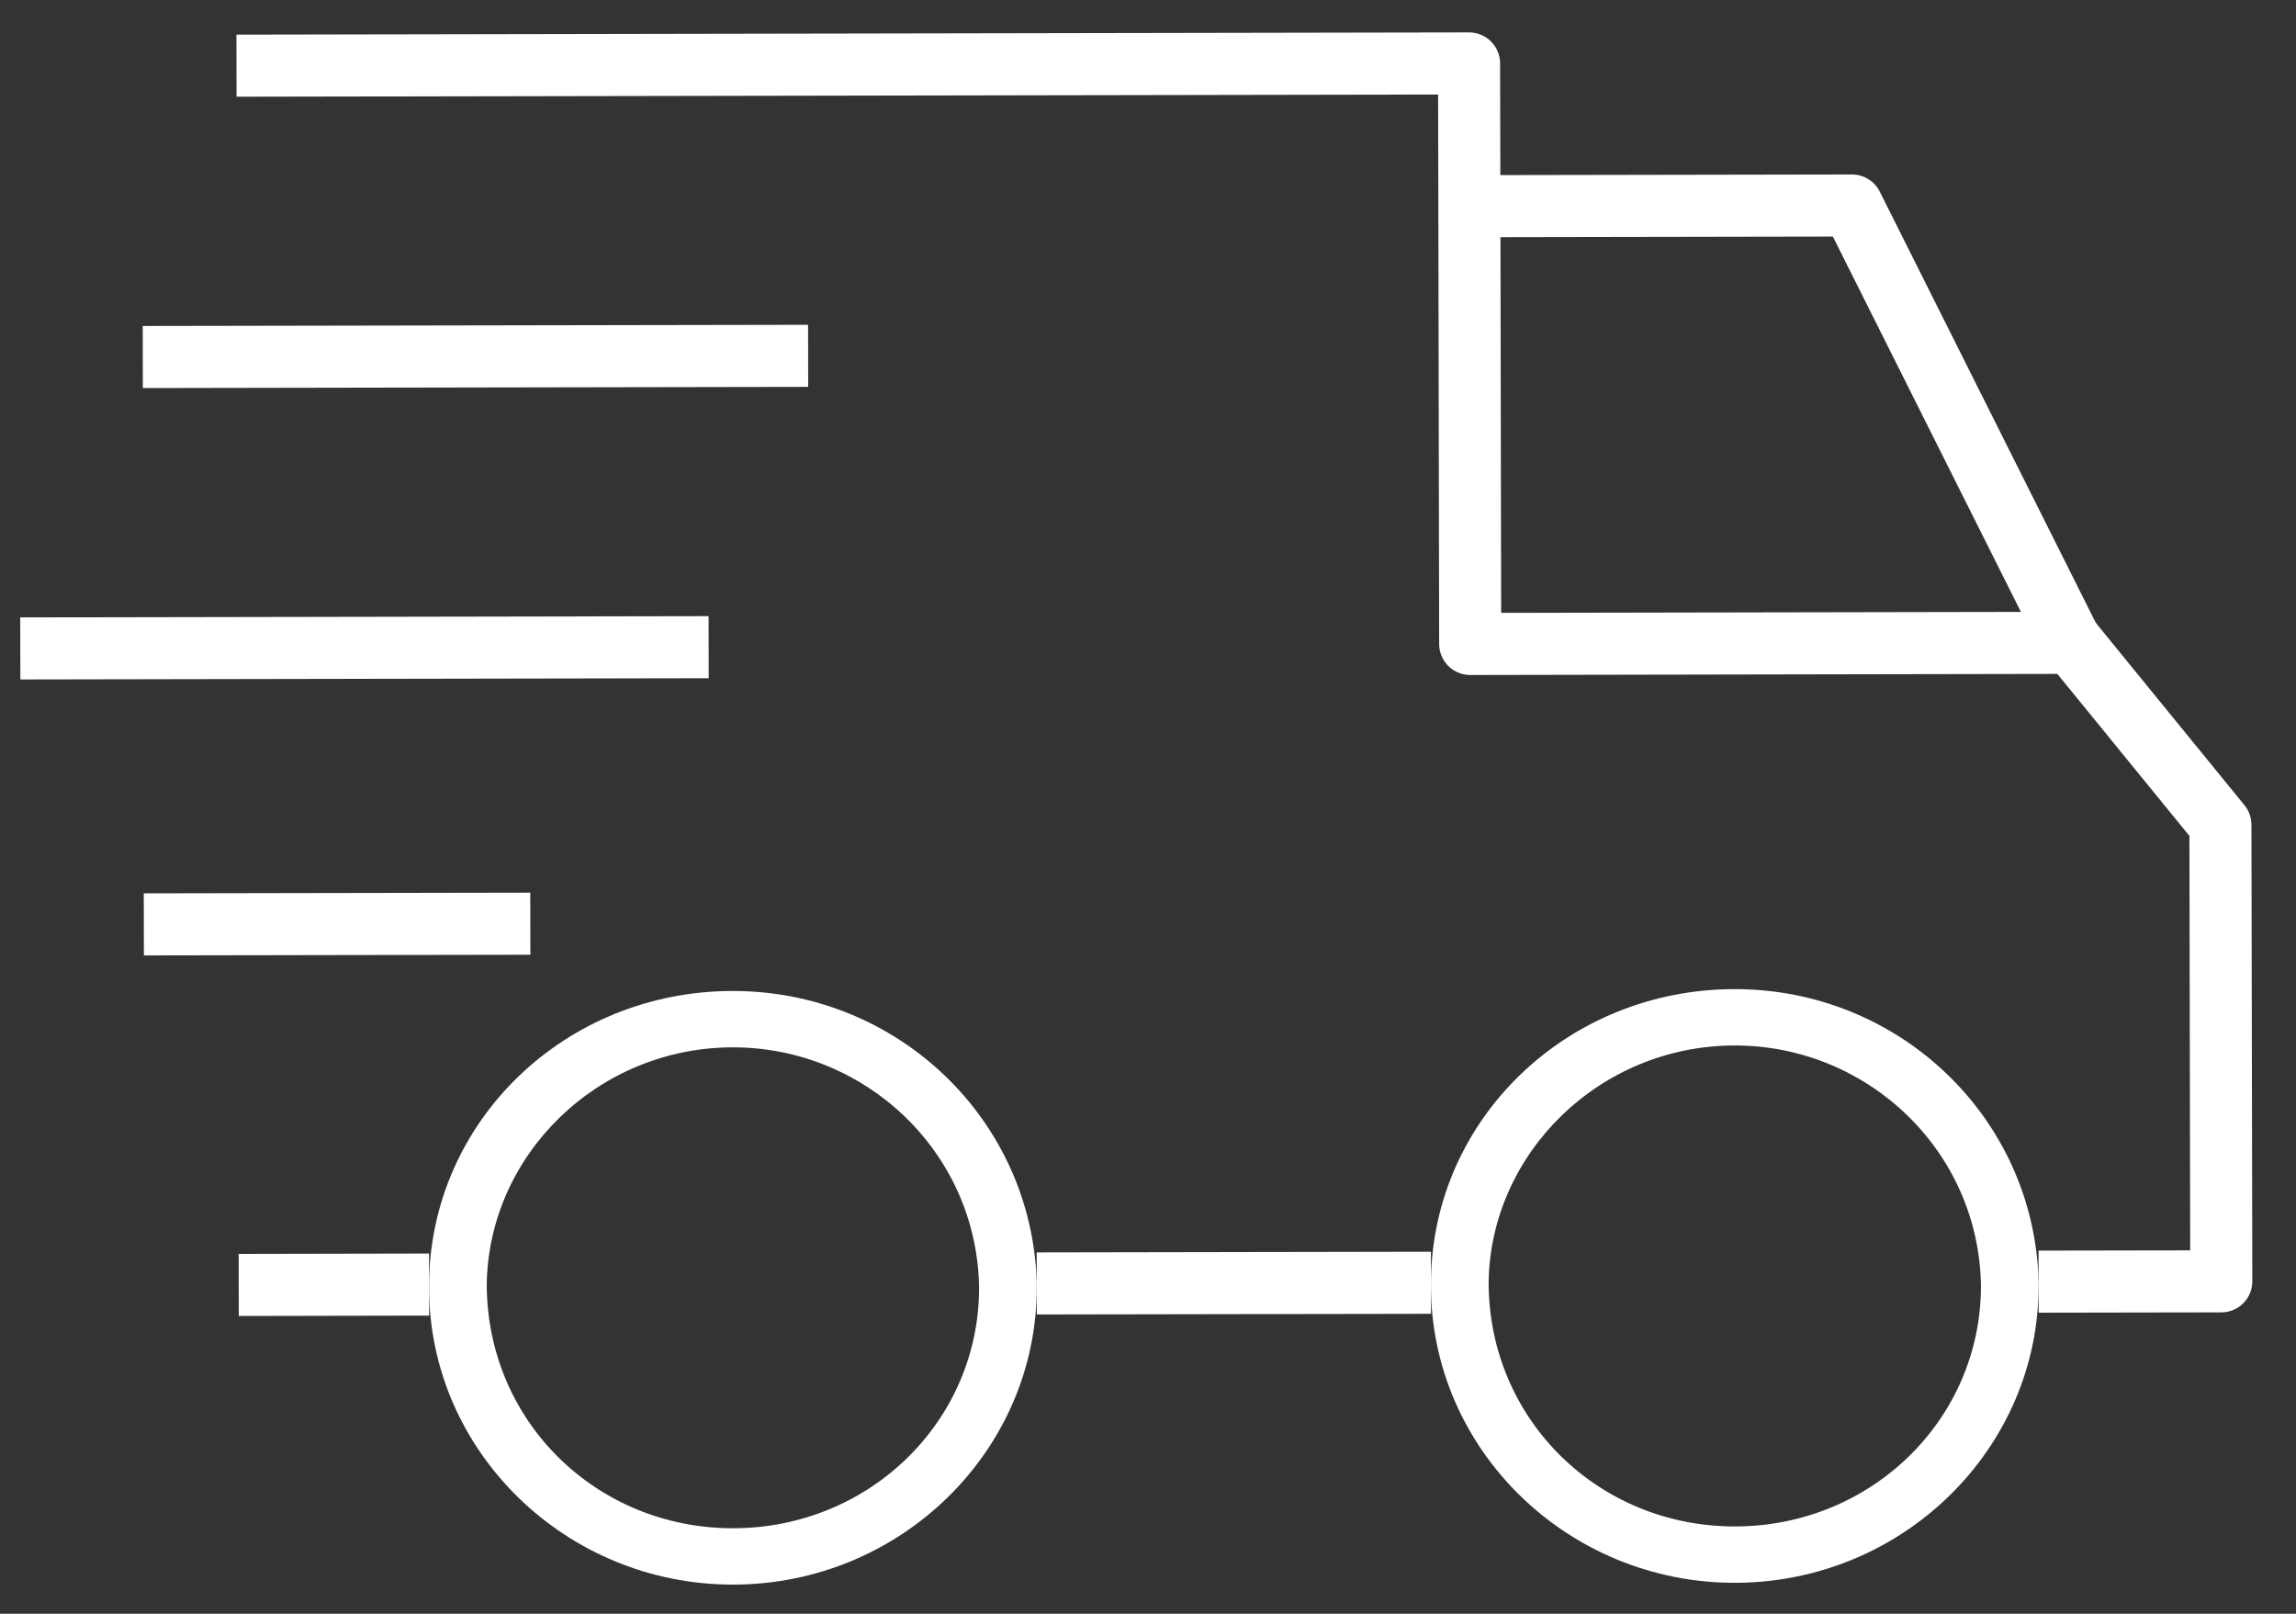
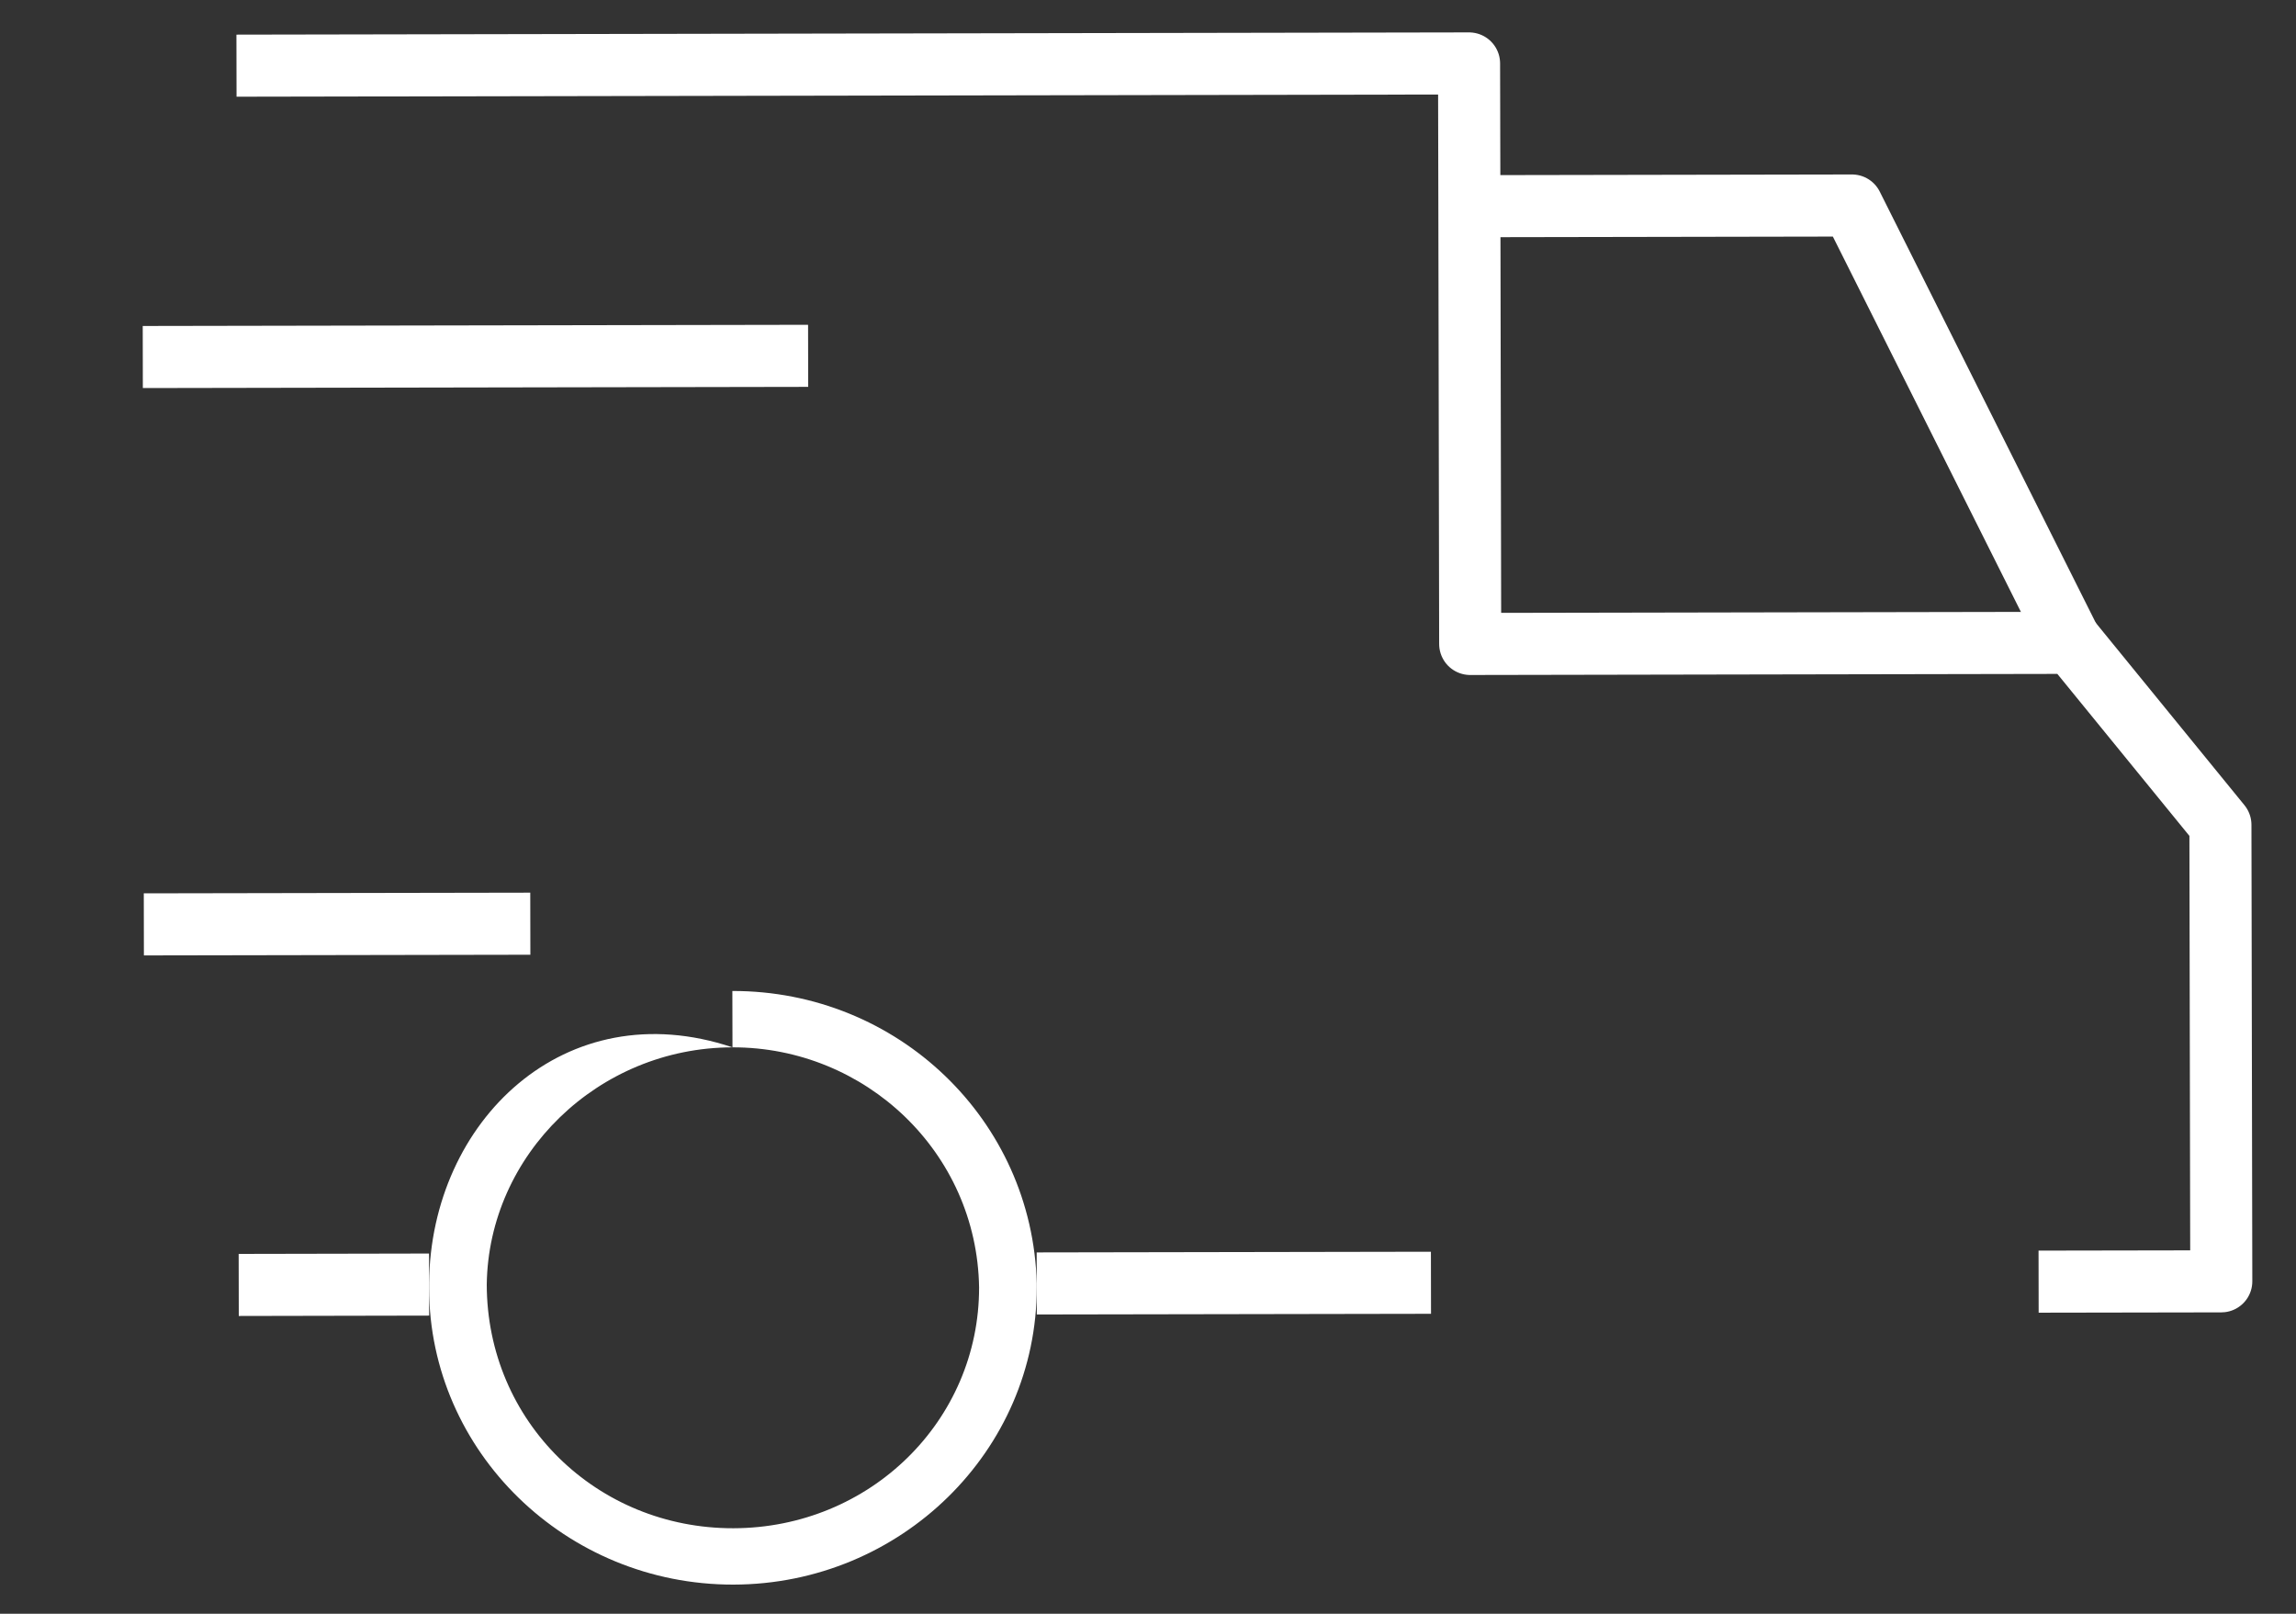
<svg xmlns="http://www.w3.org/2000/svg" width="37" height="26" viewBox="0 0 37 26" fill="none">
  <rect x="0" y="0" width="37" height="26" fill="#333333" stroke="none" />
  <path d="M6.915 20.696L3.847 20.702" stroke="white" stroke-miterlimit="10" stroke-linejoin="round" />
  <path d="M3.811 1.058L23.674 1.022L23.679 3.322L23.692 10.375L33.391 10.357L35.782 13.289L35.796 20.644L32.852 20.649" stroke="white" stroke-miterlimit="10" stroke-linejoin="round" />
  <path d="M23.06 20.667L16.707 20.678" stroke="white" stroke-miterlimit="10" stroke-linejoin="round" />
  <path d="M23.679 3.322L29.845 3.311L33.391 10.387" stroke="white" stroke-miterlimit="10" stroke-linejoin="round" />
-   <path d="M27.949 16.844C30.087 16.84 31.888 18.532 31.923 20.711C31.927 22.86 30.163 24.589 27.963 24.593C25.763 24.597 23.994 22.875 23.989 20.665C24.017 18.577 25.78 16.848 27.949 16.844ZM27.947 15.936C25.251 15.941 23.086 18.034 23.06 20.637L23.06 20.727C23.065 23.361 25.269 25.506 27.965 25.501C30.661 25.496 32.857 23.343 32.852 20.71L32.852 20.649C32.785 18.016 30.612 15.931 27.947 15.936Z" fill="white" />
-   <path d="M11.804 16.874C13.942 16.87 15.743 18.561 15.778 20.741C15.781 22.89 14.018 24.618 11.818 24.622C9.618 24.626 7.848 22.904 7.844 20.695C7.872 18.606 9.635 16.878 11.804 16.874ZM11.802 15.966C9.106 15.97 6.941 18.063 6.915 20.666L6.915 20.757C6.92 23.39 9.124 25.535 11.82 25.53C14.516 25.525 16.712 23.372 16.707 20.739L16.707 20.678C16.64 18.045 14.467 15.961 11.802 15.966Z" fill="white" />
+   <path d="M11.804 16.874C13.942 16.87 15.743 18.561 15.778 20.741C15.781 22.89 14.018 24.618 11.818 24.622C9.618 24.626 7.848 22.904 7.844 20.695C7.872 18.606 9.635 16.878 11.804 16.874ZC9.106 15.97 6.941 18.063 6.915 20.666L6.915 20.757C6.92 23.39 9.124 25.535 11.82 25.53C14.516 25.525 16.712 23.372 16.707 20.739L16.707 20.678C16.64 18.045 14.467 15.961 11.802 15.966Z" fill="white" />
  <path d="M2.301 5.752L13.023 5.733" stroke="white" stroke-miterlimit="10" stroke-linejoin="round" />
-   <path d="M0.327 10.447L11.42 10.427" stroke="white" stroke-miterlimit="10" stroke-linejoin="round" />
  <path d="M2.318 14.893L8.546 14.882" stroke="white" stroke-miterlimit="10" stroke-linejoin="round" />
</svg>